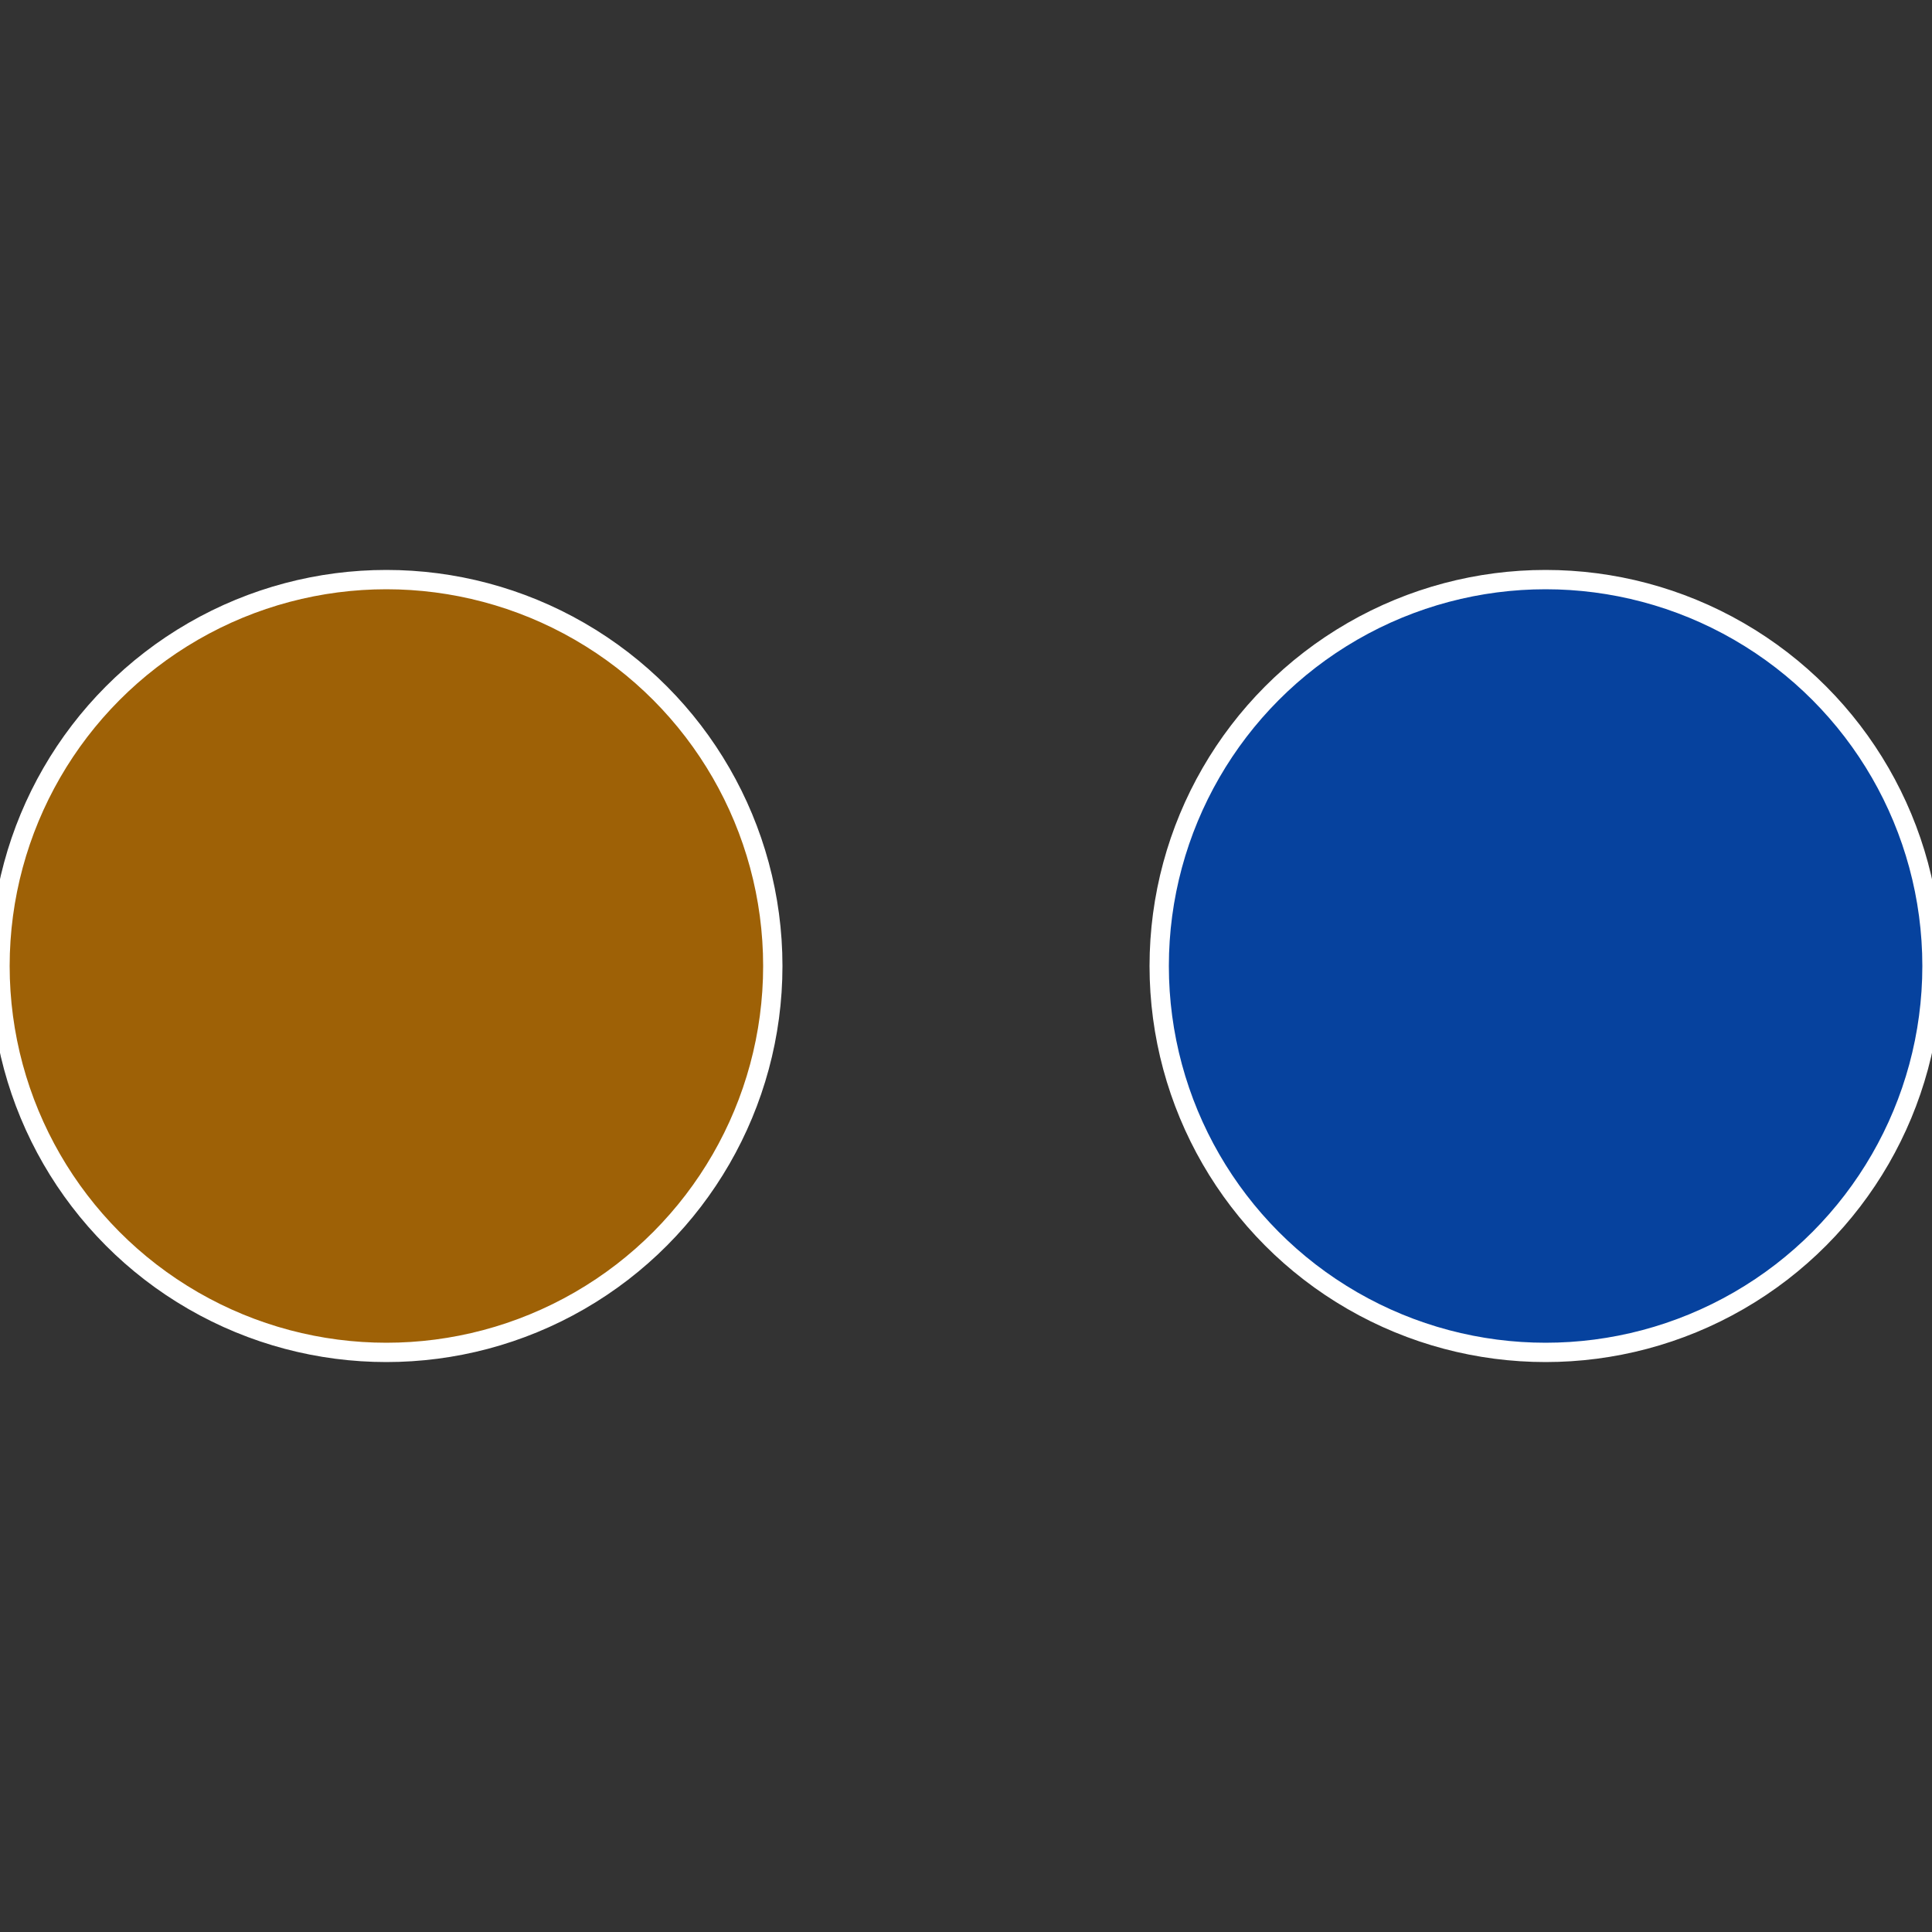
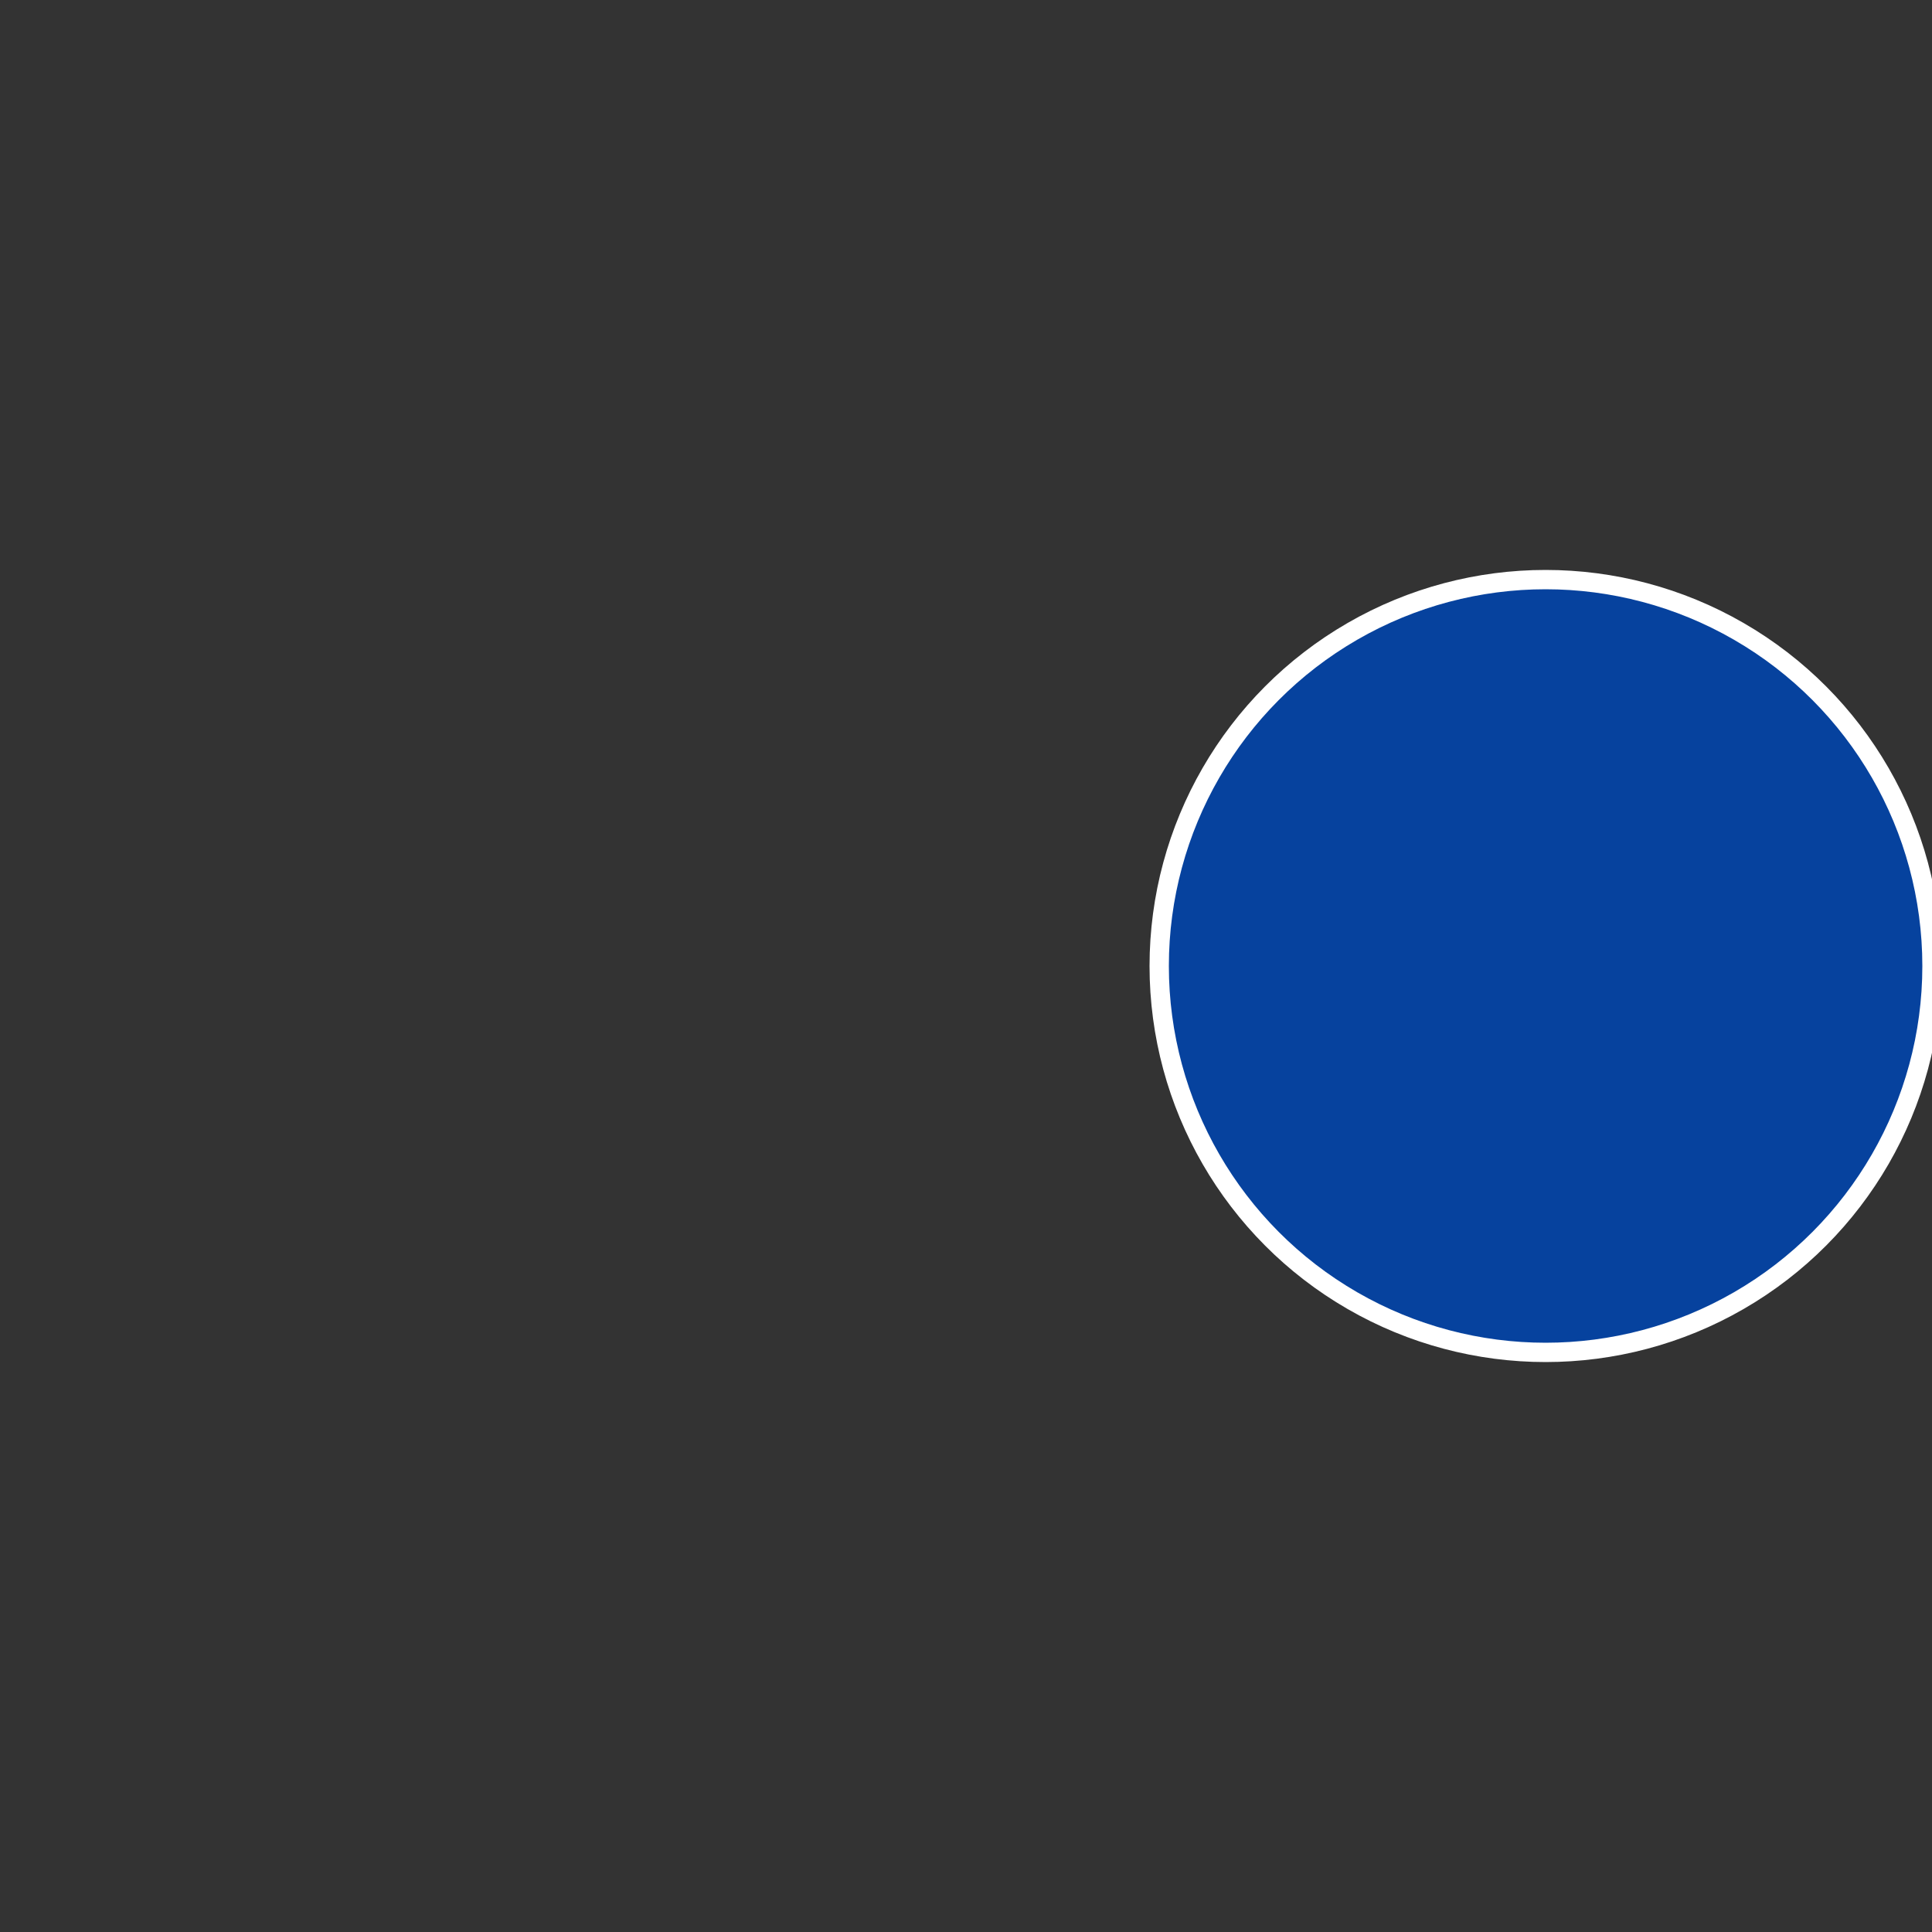
<svg xmlns="http://www.w3.org/2000/svg" width="500" height="500" viewBox="-1 -1 2 2">
  <rect x="-1" y="-1" width="2" height="2" fill="#333333" stroke="none" />
  <circle cx="0.6" cy="0" r="0.4" fill="#06429e" stroke="#fff" stroke-width="1%" />
-   <circle cx="-0.6" cy="7.3478807948841E-17" r="0.4" fill="#9e6106" stroke="#fff" stroke-width="1%" />
</svg>